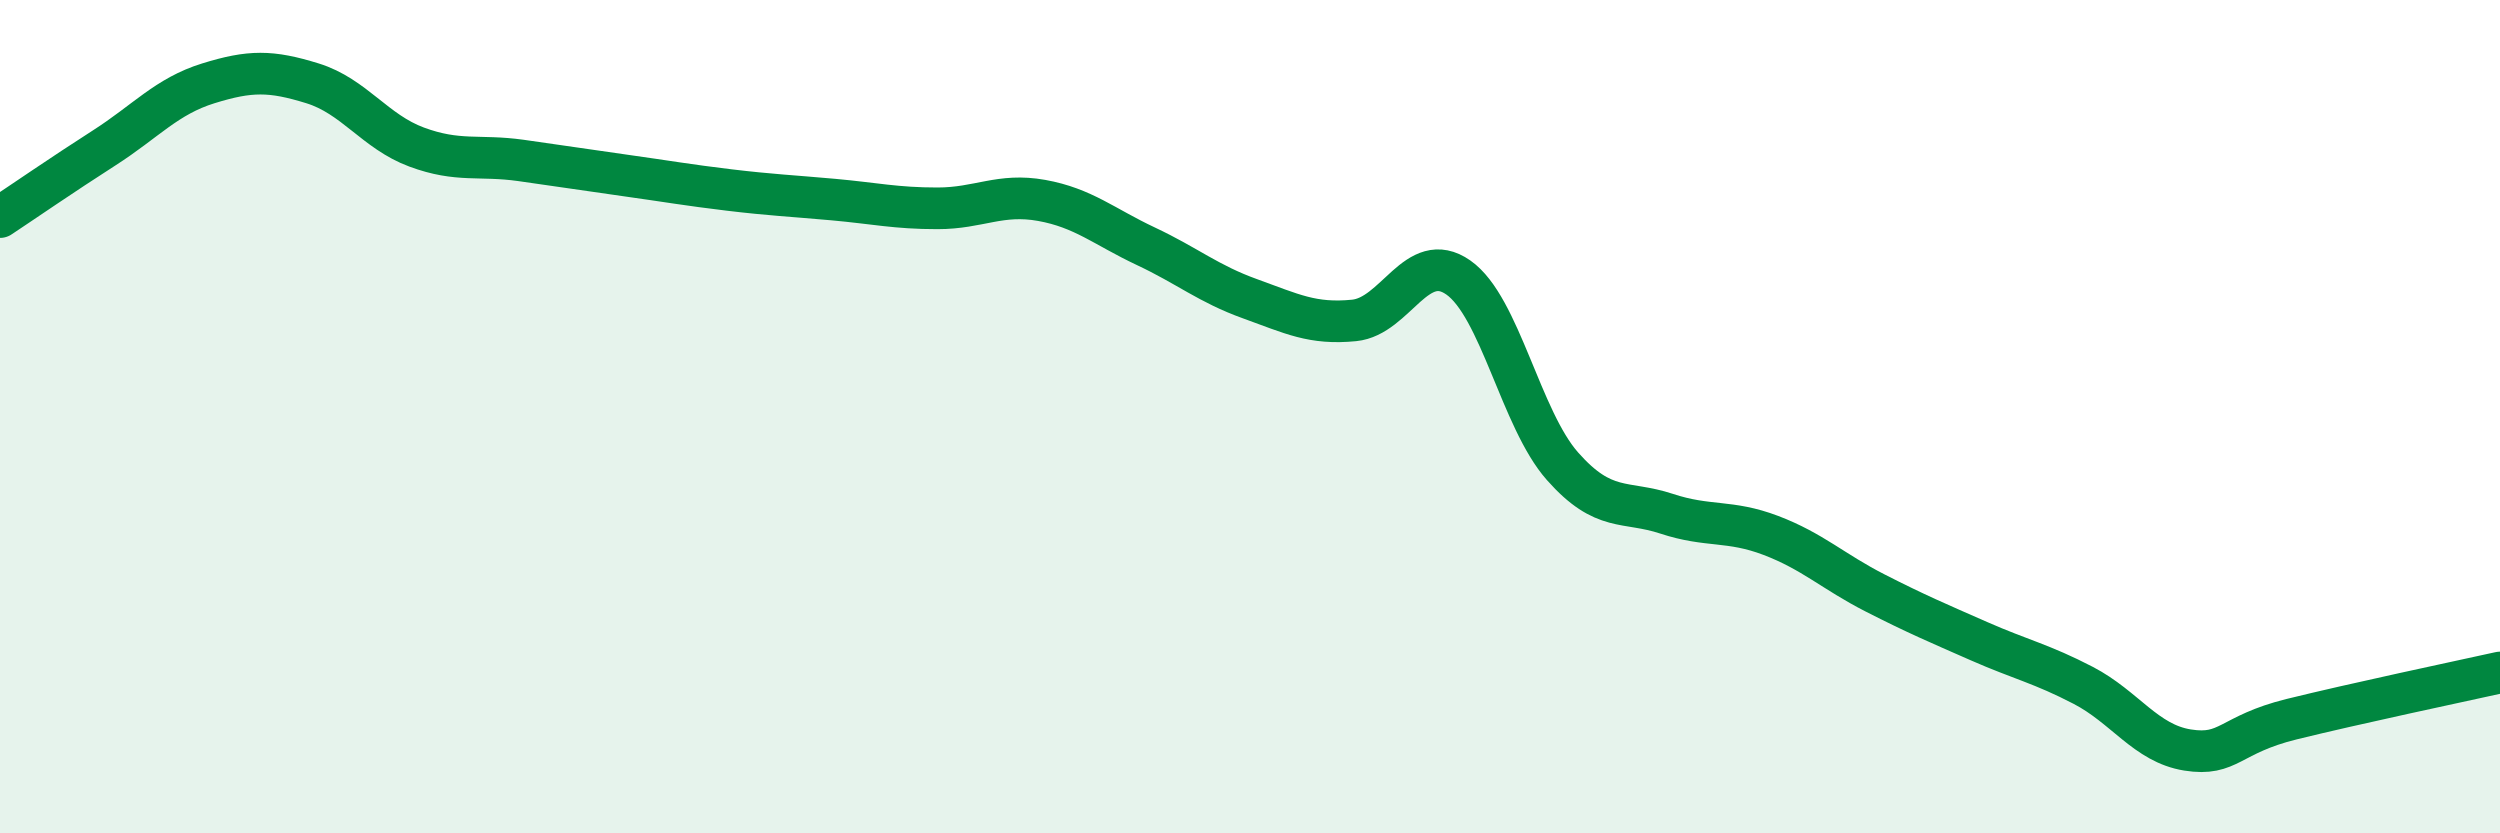
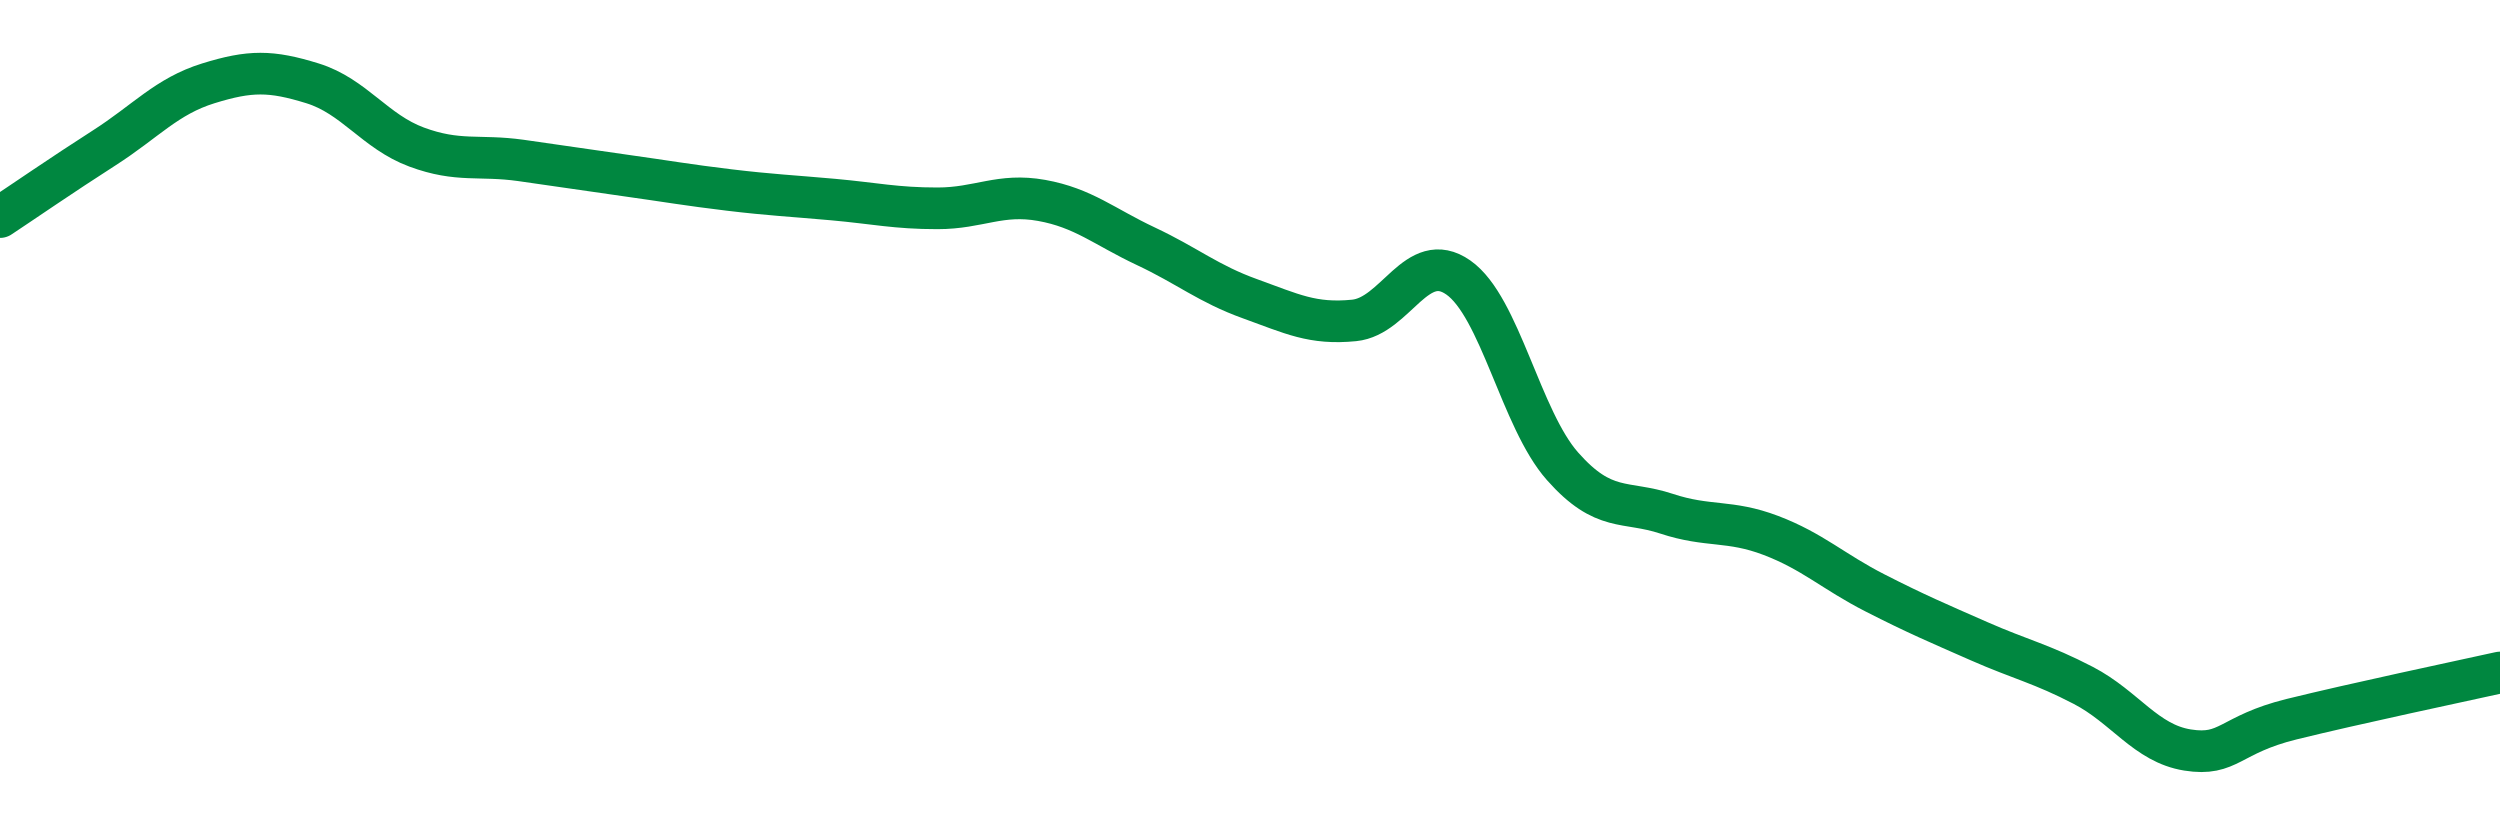
<svg xmlns="http://www.w3.org/2000/svg" width="60" height="20" viewBox="0 0 60 20">
-   <path d="M 0,5.21 C 0.5,4.88 1.5,4.19 2.5,3.55 C 3.5,2.91 4,2.31 5,2 C 6,1.69 6.5,1.69 7.5,2 C 8.5,2.31 9,3.16 10,3.53 C 11,3.9 11.5,3.71 12.5,3.85 C 13.5,3.99 14,4.07 15,4.21 C 16,4.35 16.5,4.44 17.5,4.56 C 18.5,4.68 19,4.7 20,4.79 C 21,4.88 21.5,5 22.5,5 C 23.5,5 24,4.63 25,4.81 C 26,4.99 26.5,5.44 27.5,5.91 C 28.5,6.38 29,6.81 30,7.17 C 31,7.53 31.5,7.79 32.5,7.69 C 33.5,7.59 34,5.96 35,6.66 C 36,7.36 36.5,10.06 37.5,11.19 C 38.5,12.32 39,12 40,12.33 C 41,12.66 41.5,12.47 42.5,12.85 C 43.5,13.23 44,13.72 45,14.23 C 46,14.74 46.5,14.95 47.5,15.39 C 48.5,15.83 49,15.93 50,16.45 C 51,16.97 51.5,17.84 52.5,18 C 53.5,18.16 53.5,17.63 55,17.26 C 56.5,16.89 59,16.36 60,16.14L60 20L0 20Z" fill="#008740" opacity="0.1" stroke-linecap="round" stroke-linejoin="round" />
  <path d="M 0,5.21 C 0.5,4.88 1.5,4.19 2.5,3.55 C 3.5,2.91 4,2.31 5,2 C 6,1.69 6.5,1.69 7.5,2 C 8.5,2.31 9,3.16 10,3.53 C 11,3.9 11.5,3.71 12.5,3.85 C 13.5,3.99 14,4.07 15,4.21 C 16,4.35 16.5,4.44 17.5,4.56 C 18.5,4.68 19,4.7 20,4.79 C 21,4.88 21.5,5 22.5,5 C 23.5,5 24,4.63 25,4.81 C 26,4.99 26.5,5.44 27.5,5.91 C 28.5,6.38 29,6.81 30,7.17 C 31,7.53 31.5,7.79 32.5,7.69 C 33.5,7.59 34,5.96 35,6.66 C 36,7.36 36.5,10.06 37.5,11.19 C 38.5,12.32 39,12 40,12.33 C 41,12.66 41.5,12.47 42.5,12.85 C 43.5,13.23 44,13.72 45,14.23 C 46,14.74 46.5,14.95 47.5,15.39 C 48.5,15.83 49,15.93 50,16.45 C 51,16.97 51.5,17.84 52.5,18 C 53.5,18.16 53.5,17.63 55,17.26 C 56.5,16.89 59,16.36 60,16.14" stroke="#008740" stroke-width="1" fill="none" stroke-linecap="round" stroke-linejoin="round" />
</svg>